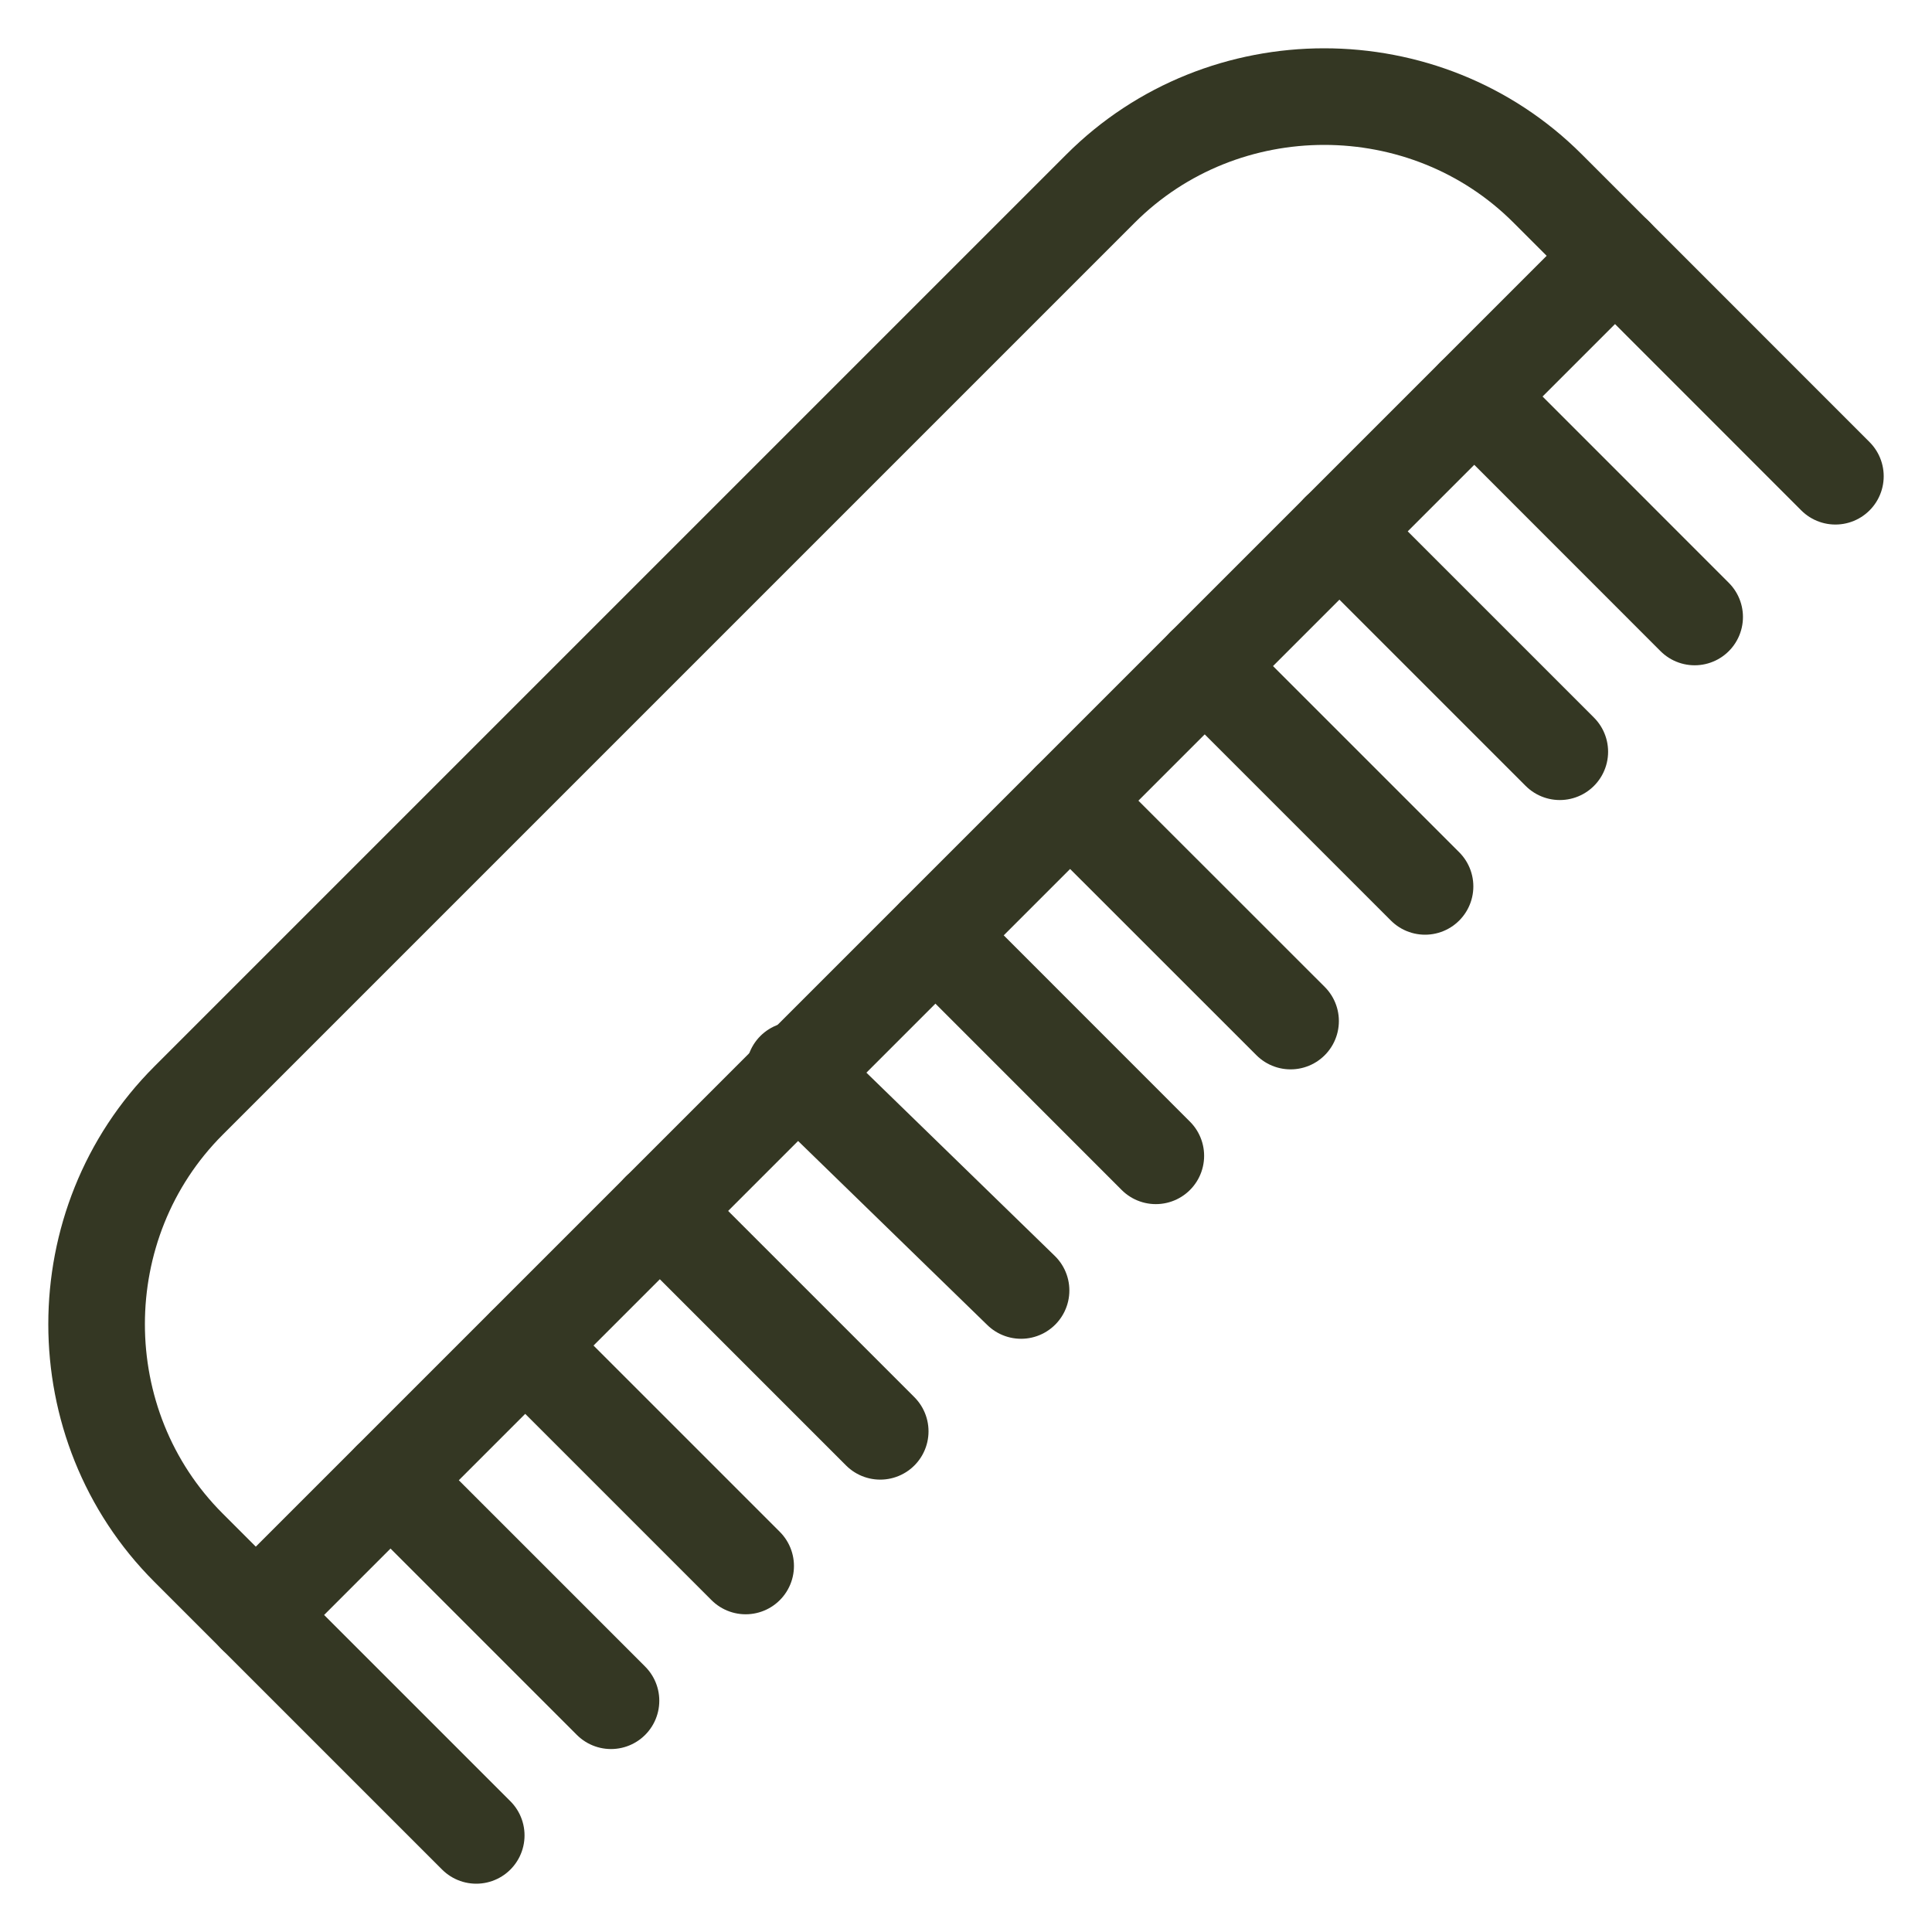
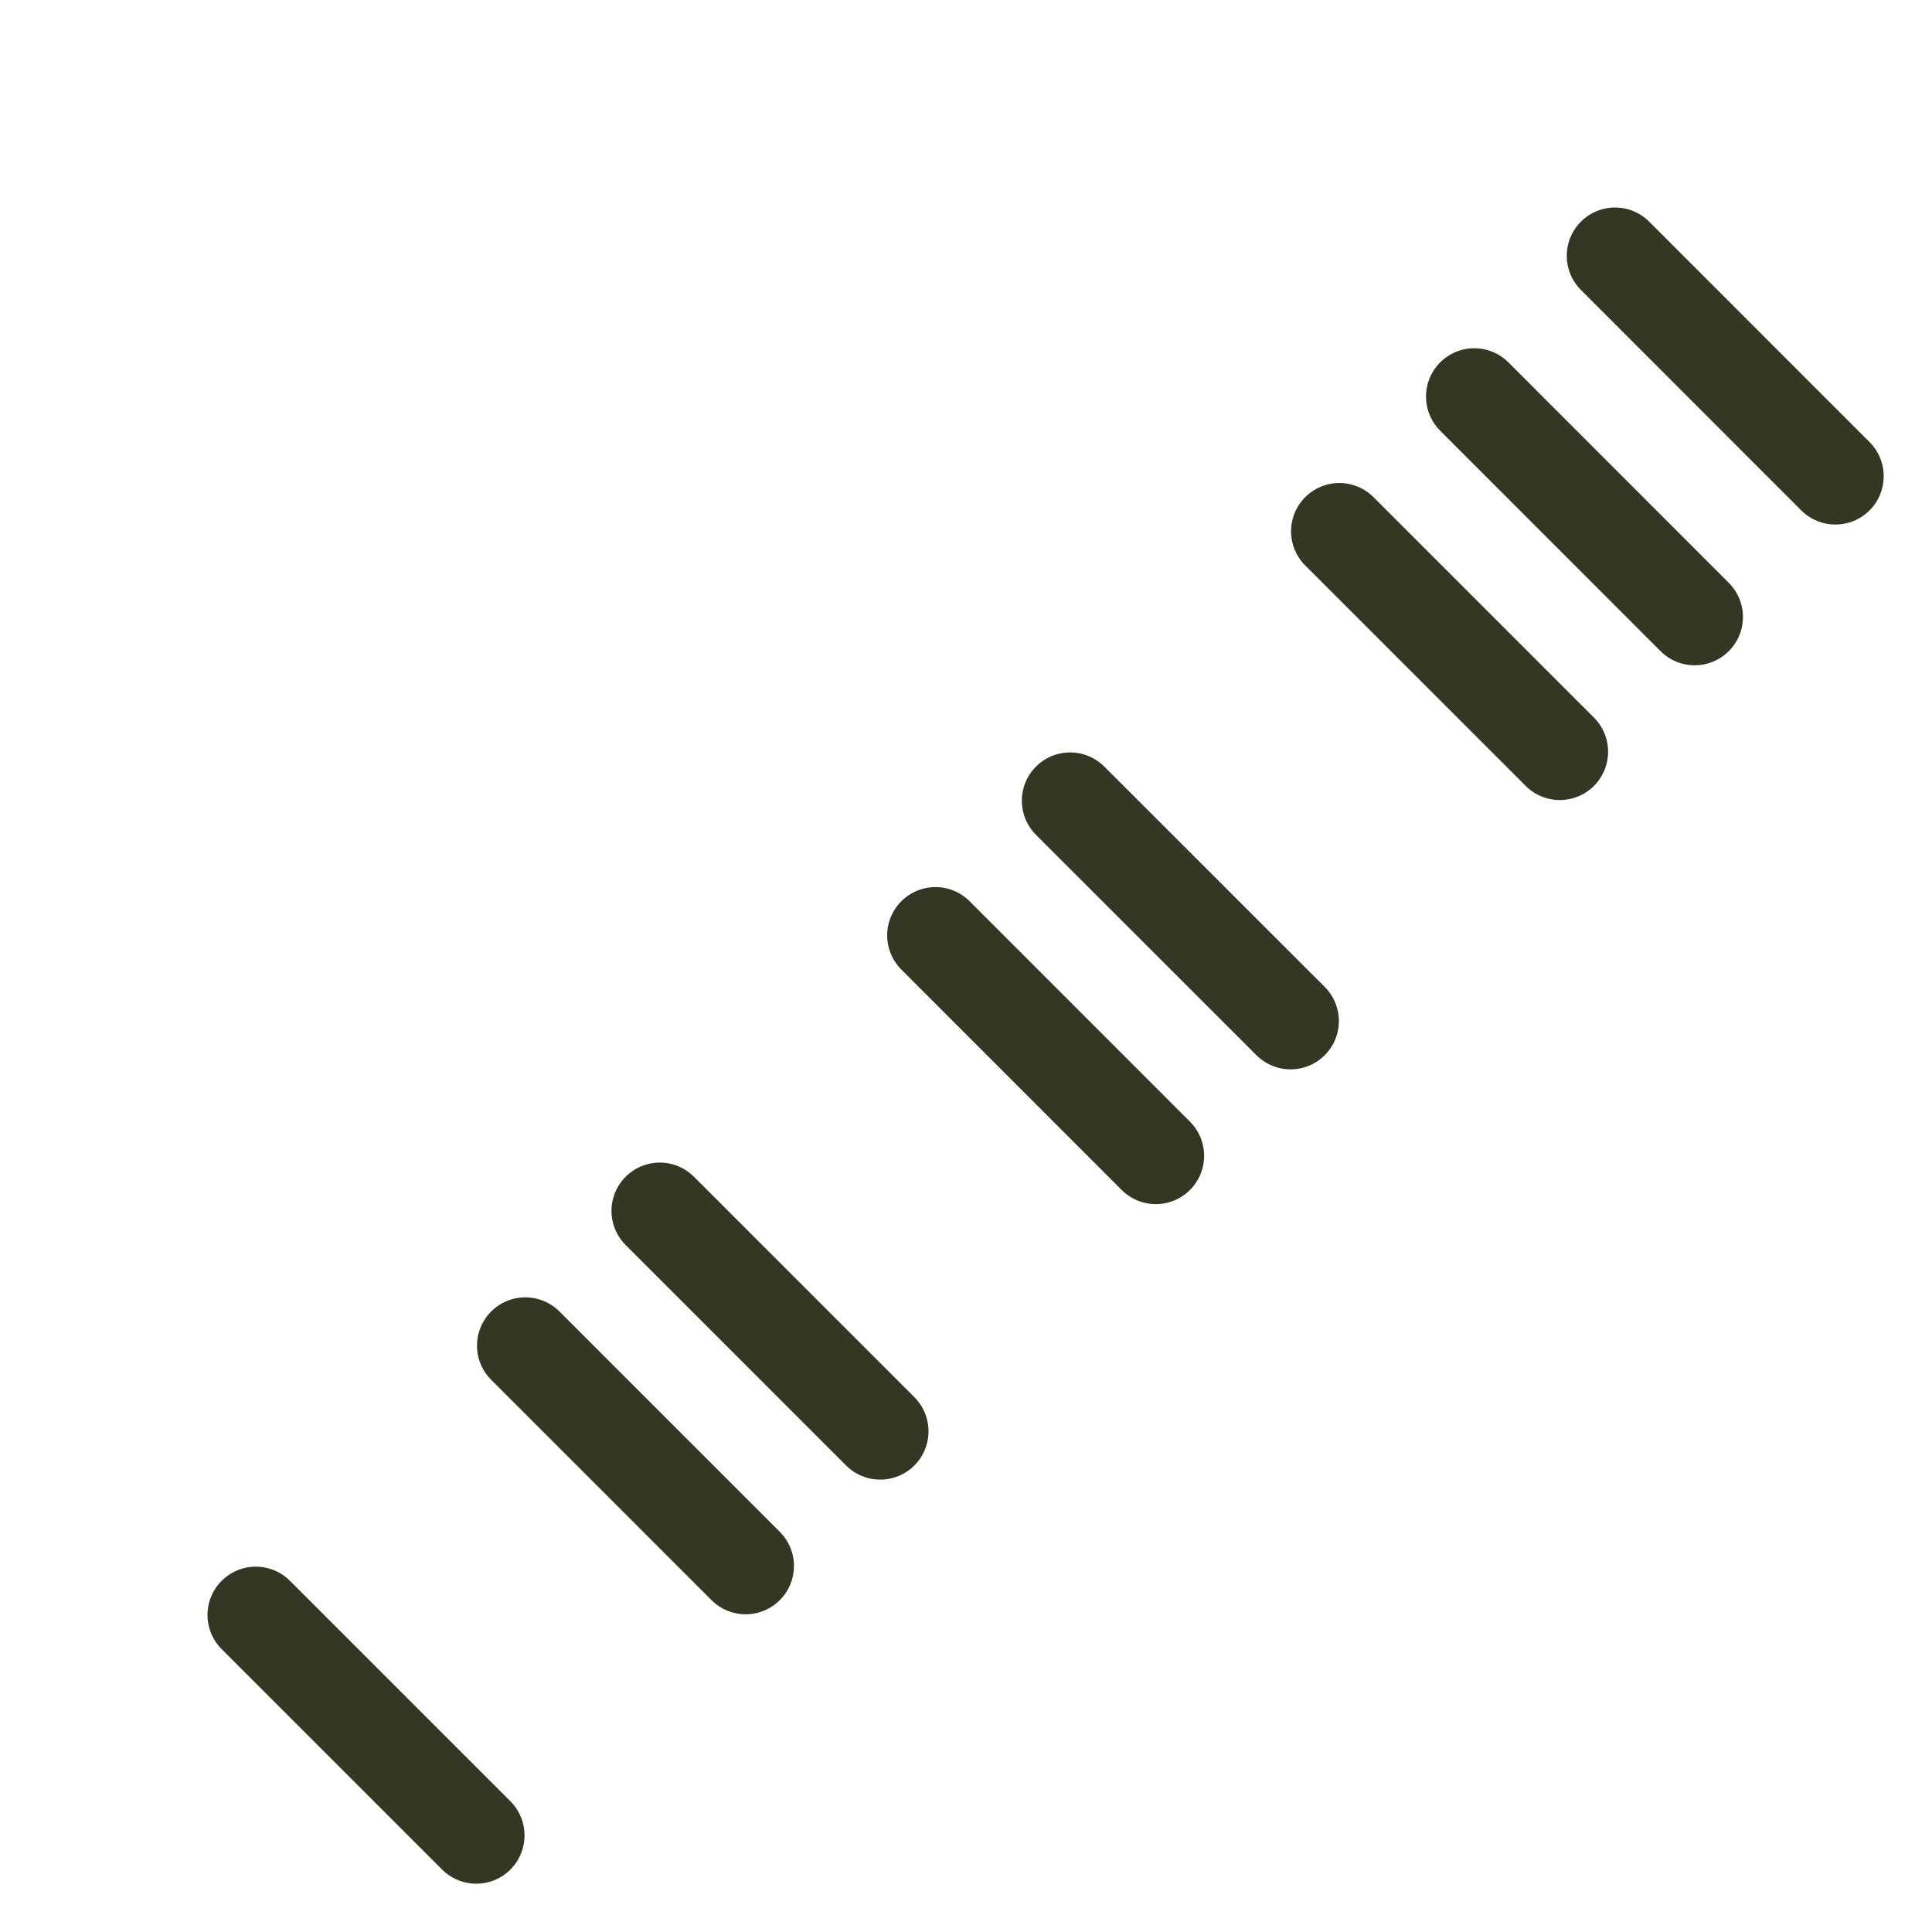
<svg xmlns="http://www.w3.org/2000/svg" width="20" height="20" viewBox="0 0 20 20" fill="none">
-   <path d="M2.648 16.718L1.951 16.021C0.683 14.754 0.683 12.662 1.951 11.394L11.394 1.951C12.662 0.683 14.754 0.683 16.021 1.951L16.718 2.648L2.648 16.718Z" stroke="#343723" stroke-miterlimit="10" stroke-linecap="round" stroke-linejoin="round" />
  <path d="M2.648 16.718L4.93 19" stroke="#343723" stroke-miterlimit="10" stroke-linecap="round" stroke-linejoin="round" />
  <path d="M16.719 2.648L19 4.93" stroke="#343723" stroke-miterlimit="10" stroke-linecap="round" stroke-linejoin="round" />
  <path d="M15.262 4.105L17.543 6.387" stroke="#343723" stroke-miterlimit="10" stroke-linecap="round" stroke-linejoin="round" />
  <path d="M13.865 5.5L16.147 7.782" stroke="#343723" stroke-miterlimit="10" stroke-linecap="round" stroke-linejoin="round" />
-   <path d="M12.471 6.895L14.752 9.176" stroke="#343723" stroke-miterlimit="10" stroke-linecap="round" stroke-linejoin="round" />
  <path d="M11.078 8.289L13.36 10.57" stroke="#343723" stroke-miterlimit="10" stroke-linecap="round" stroke-linejoin="round" />
  <path d="M9.684 9.683L11.965 11.965" stroke="#343723" stroke-miterlimit="10" stroke-linecap="round" stroke-linejoin="round" />
-   <path d="M8.225 11.078L10.57 13.359" stroke="#343723" stroke-miterlimit="10" stroke-linecap="round" stroke-linejoin="round" />
  <path d="M6.83 12.535L9.112 14.817" stroke="#343723" stroke-miterlimit="10" stroke-linecap="round" stroke-linejoin="round" />
  <path d="M5.438 13.93L7.719 16.211" stroke="#343723" stroke-miterlimit="10" stroke-linecap="round" stroke-linejoin="round" />
-   <path d="M4.043 15.324L6.325 17.606" stroke="#343723" stroke-miterlimit="10" stroke-linecap="round" stroke-linejoin="round" />
</svg>